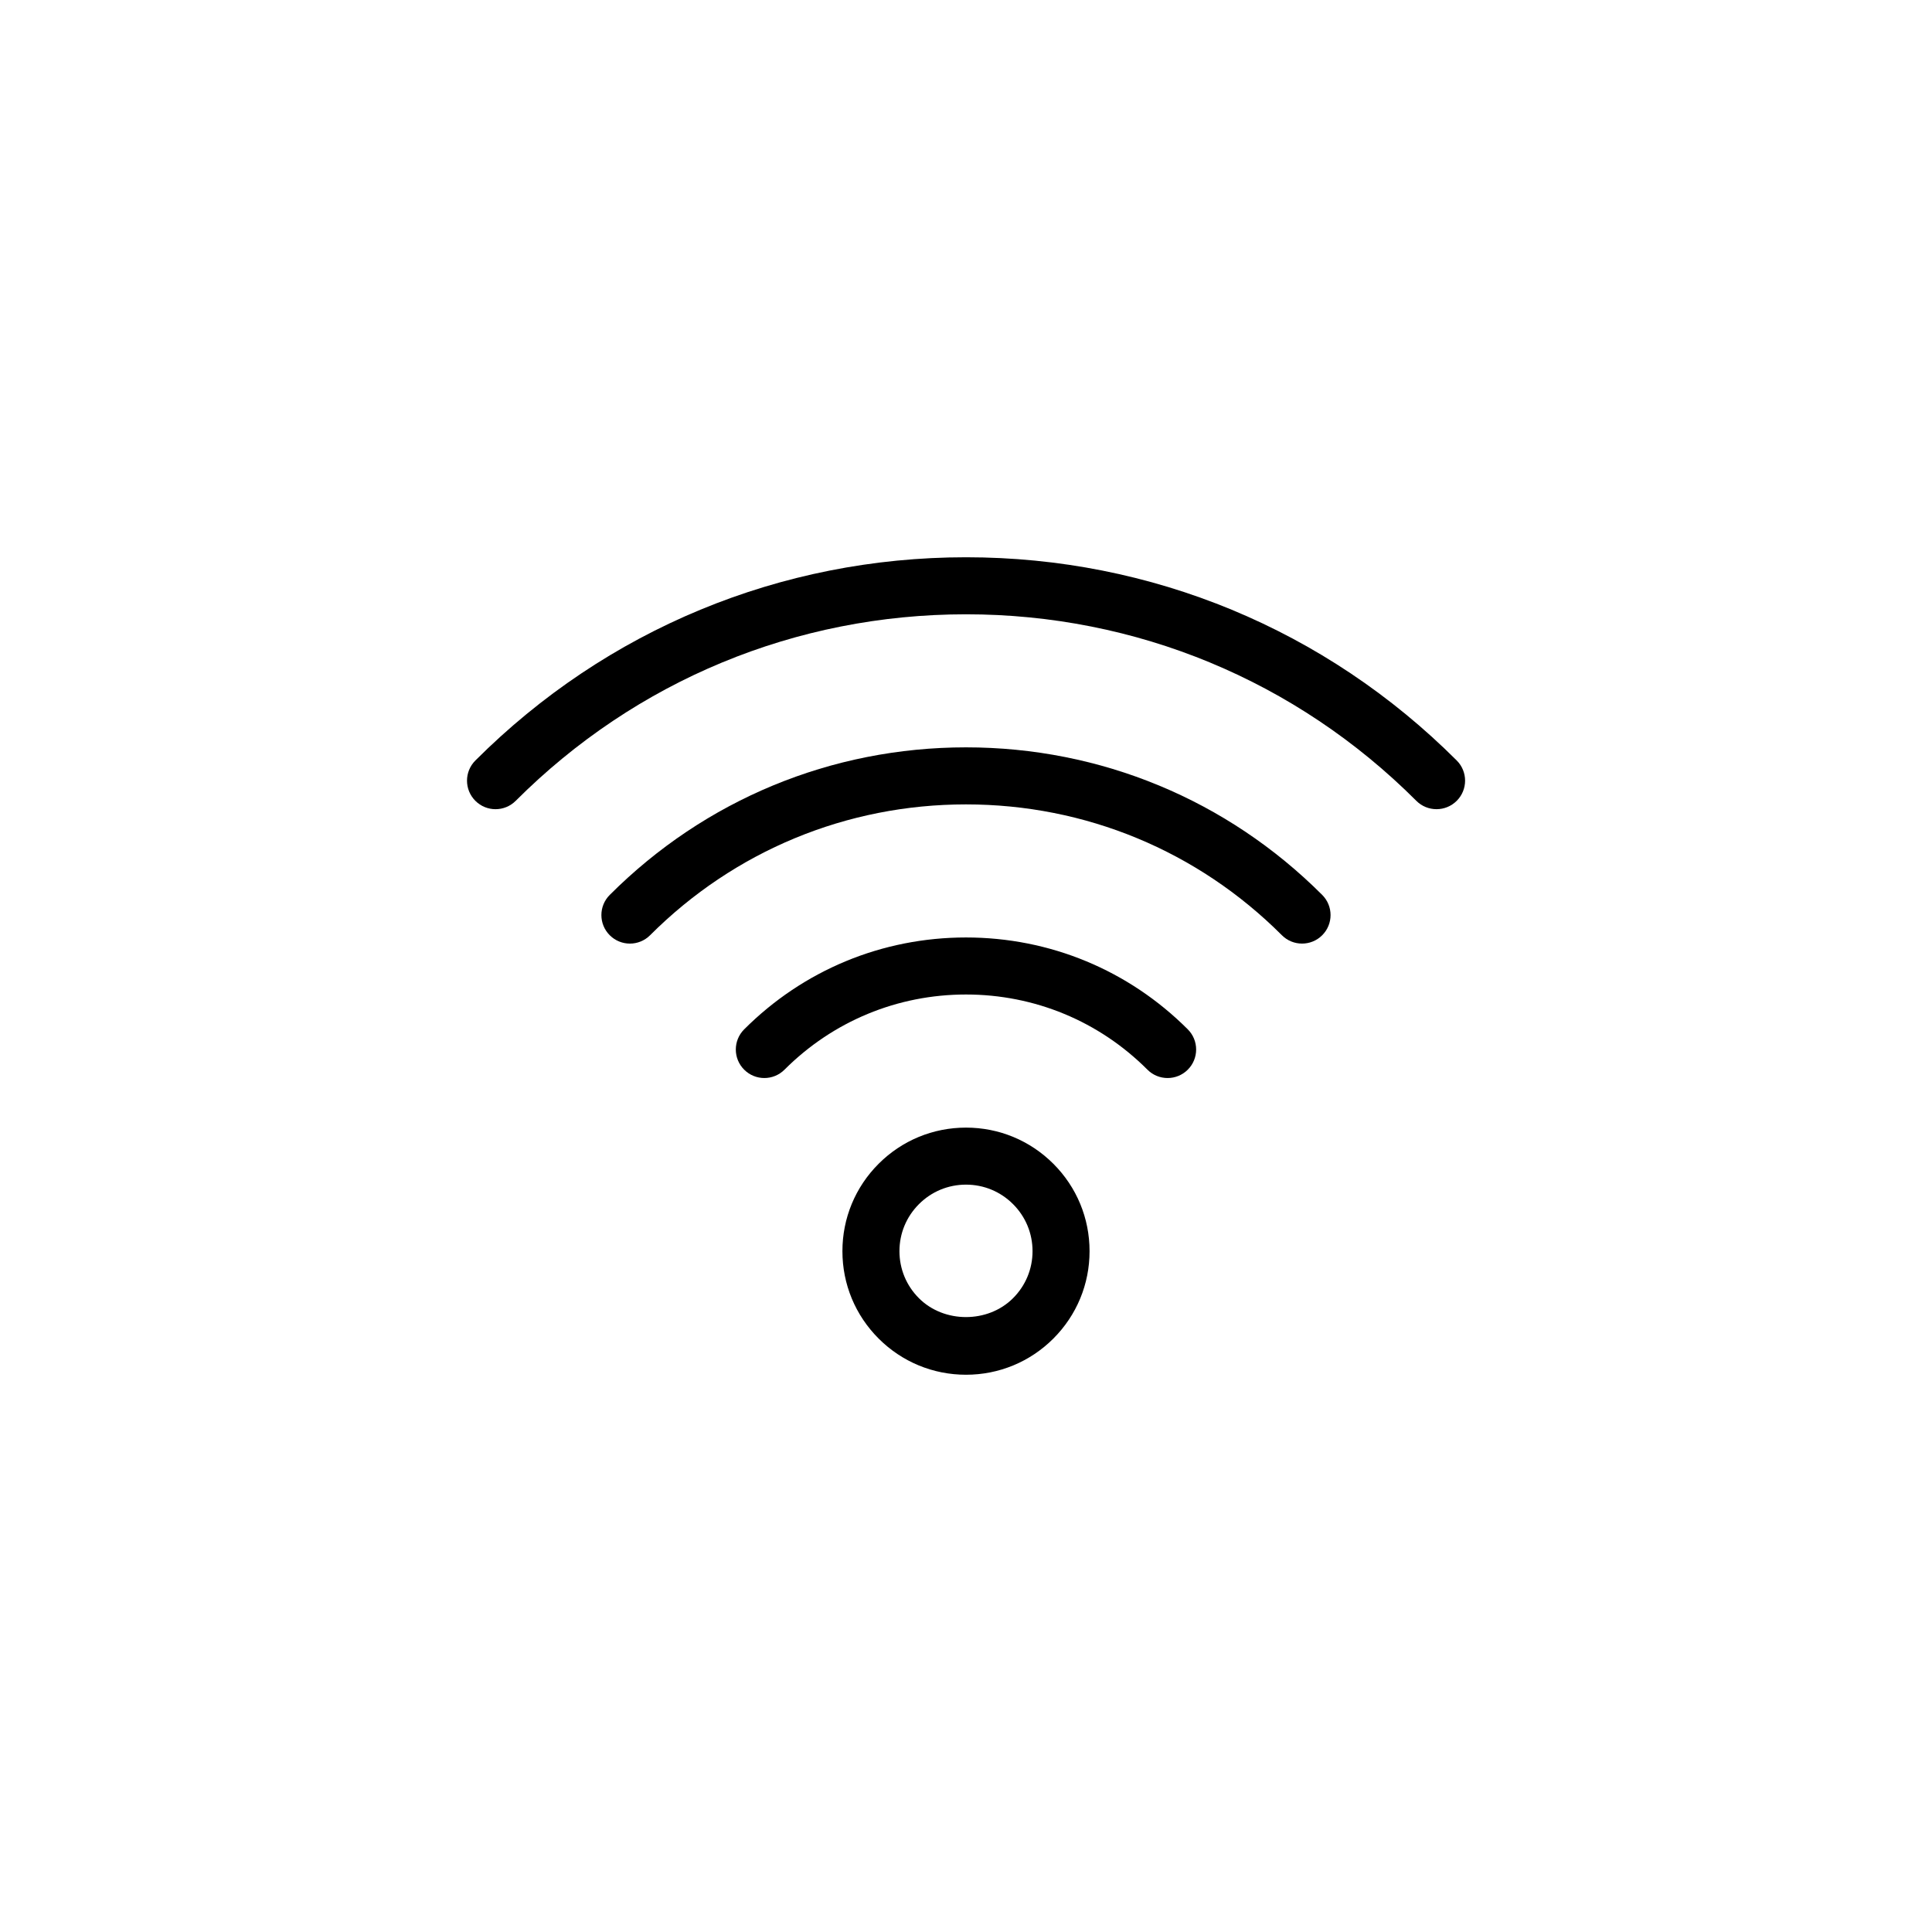
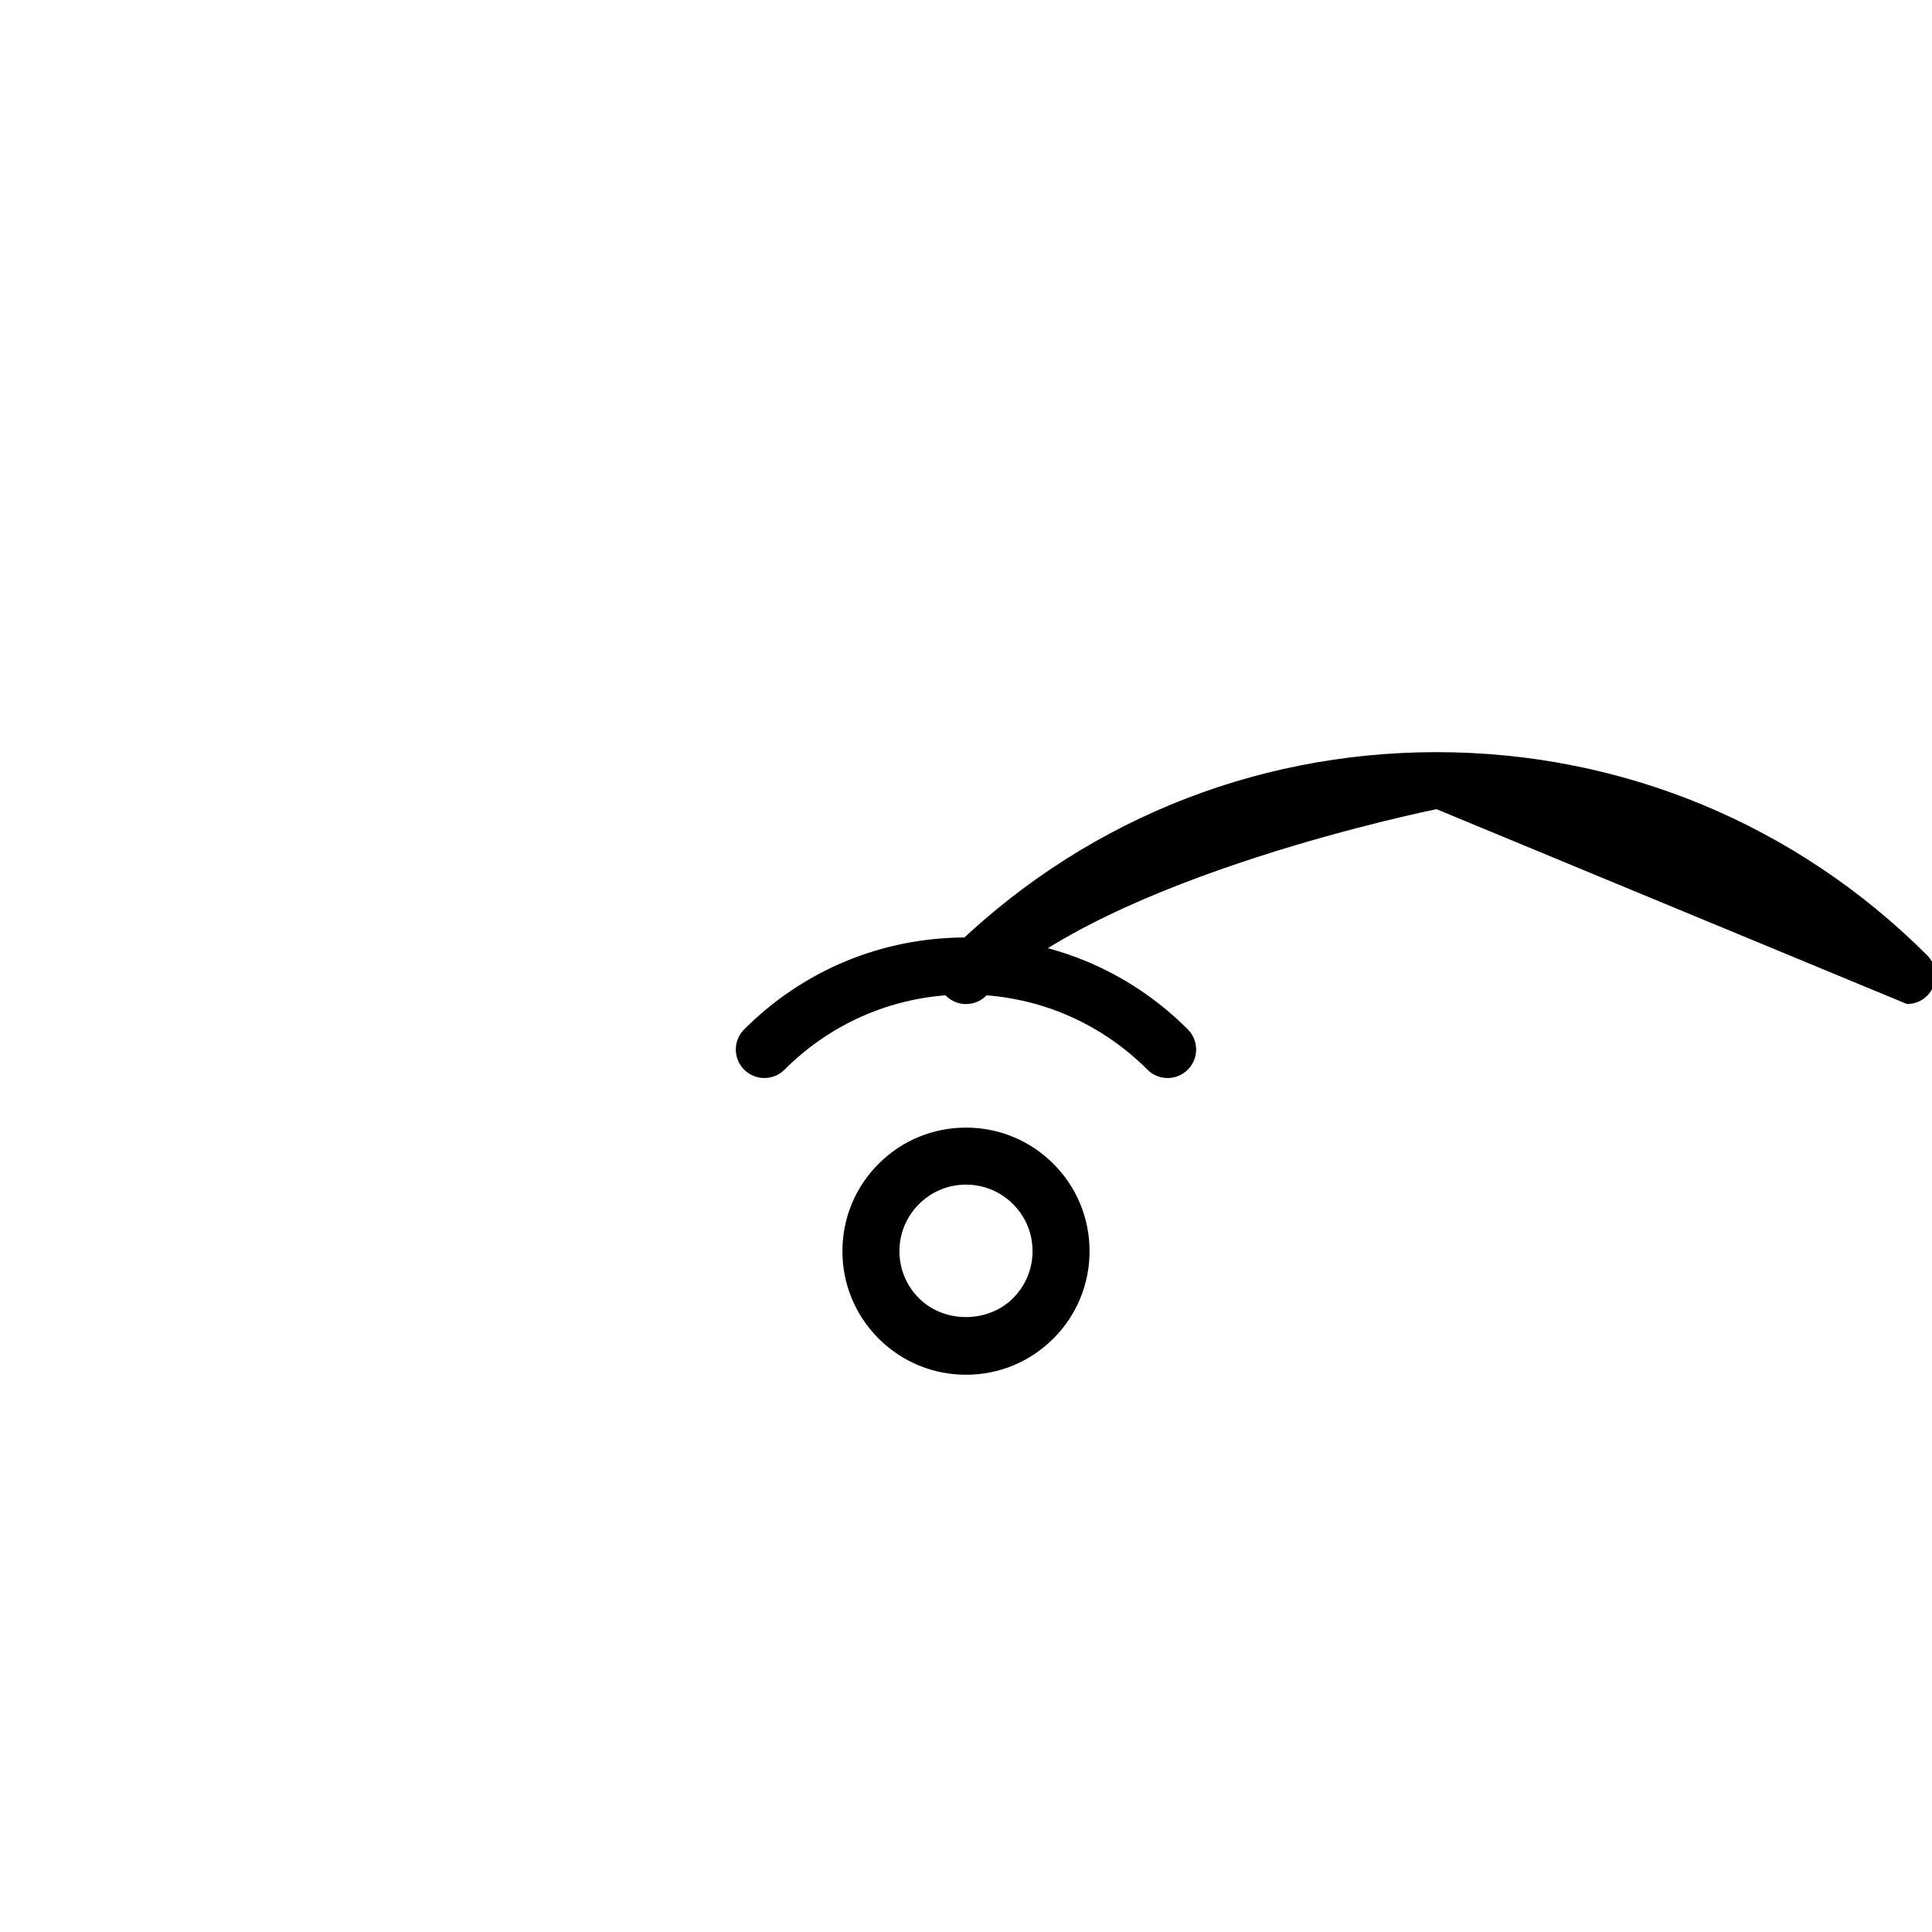
<svg xmlns="http://www.w3.org/2000/svg" fill="#000000" width="800px" height="800px" version="1.1" viewBox="144 144 512 512">
  <g>
-     <path d="m524.69 358.44c-1.934 0-3.871-0.734-5.344-2.211-31.883-31.879-74.27-49.434-119.34-49.434s-87.461 17.551-119.34 49.434c-2.953 2.953-7.734 2.953-10.688 0-2.953-2.953-2.953-7.734 0-10.688 34.734-34.73 80.914-53.859 130.03-53.859s95.297 19.129 130.04 53.855c2.953 2.953 2.953 7.734 0 10.688-1.48 1.477-3.414 2.215-5.348 2.215z" />
-     <path d="m489.06 394.06c-1.934 0-3.871-0.734-5.344-2.211-22.355-22.363-52.09-34.676-83.719-34.676s-61.363 12.312-83.719 34.676c-2.953 2.953-7.734 2.953-10.688 0-2.953-2.953-2.953-7.734 0-10.688 25.211-25.215 58.738-39.105 94.406-39.105 35.664 0 69.191 13.891 94.402 39.105 2.953 2.953 2.953 7.734 0 10.688-1.477 1.477-3.406 2.211-5.34 2.211z" />
+     <path d="m524.69 358.44s-87.461 17.551-119.34 49.434c-2.953 2.953-7.734 2.953-10.688 0-2.953-2.953-2.953-7.734 0-10.688 34.734-34.73 80.914-53.859 130.03-53.859s95.297 19.129 130.04 53.855c2.953 2.953 2.953 7.734 0 10.688-1.48 1.477-3.414 2.215-5.348 2.215z" />
    <path d="m453.43 429.69c-1.934 0-3.871-0.734-5.344-2.211-12.84-12.852-29.926-19.926-48.09-19.926-18.168 0-35.25 7.074-48.094 19.922-2.953 2.953-7.734 2.953-10.688 0-2.953-2.949-2.953-7.734 0-10.688 15.695-15.699 36.57-24.348 58.781-24.348 22.207 0 43.086 8.652 58.781 24.348 2.953 2.953 2.953 7.738 0 10.688-1.48 1.477-3.414 2.215-5.348 2.215z" />
    <path d="m400 508.32c-8.75 0-16.973-3.41-23.16-9.594-6.18-6.18-9.59-14.402-9.59-23.152s3.41-16.973 9.594-23.16c6.18-6.176 14.402-9.586 23.156-9.586 8.75 0 16.973 3.41 23.16 9.594 6.176 6.18 9.586 14.402 9.586 23.152s-3.41 16.973-9.594 23.16c-6.18 6.176-14.402 9.586-23.152 9.586zm0-50.379c-4.715 0-9.133 1.832-12.465 5.164-3.336 3.336-5.172 7.754-5.172 12.469 0 4.715 1.832 9.133 5.164 12.465 6.66 6.672 18.277 6.664 24.93 0.004 3.34-3.336 5.176-7.754 5.176-12.469 0-4.715-1.832-9.133-5.164-12.465-3.336-3.336-7.754-5.168-12.469-5.168z" />
  </g>
</svg>